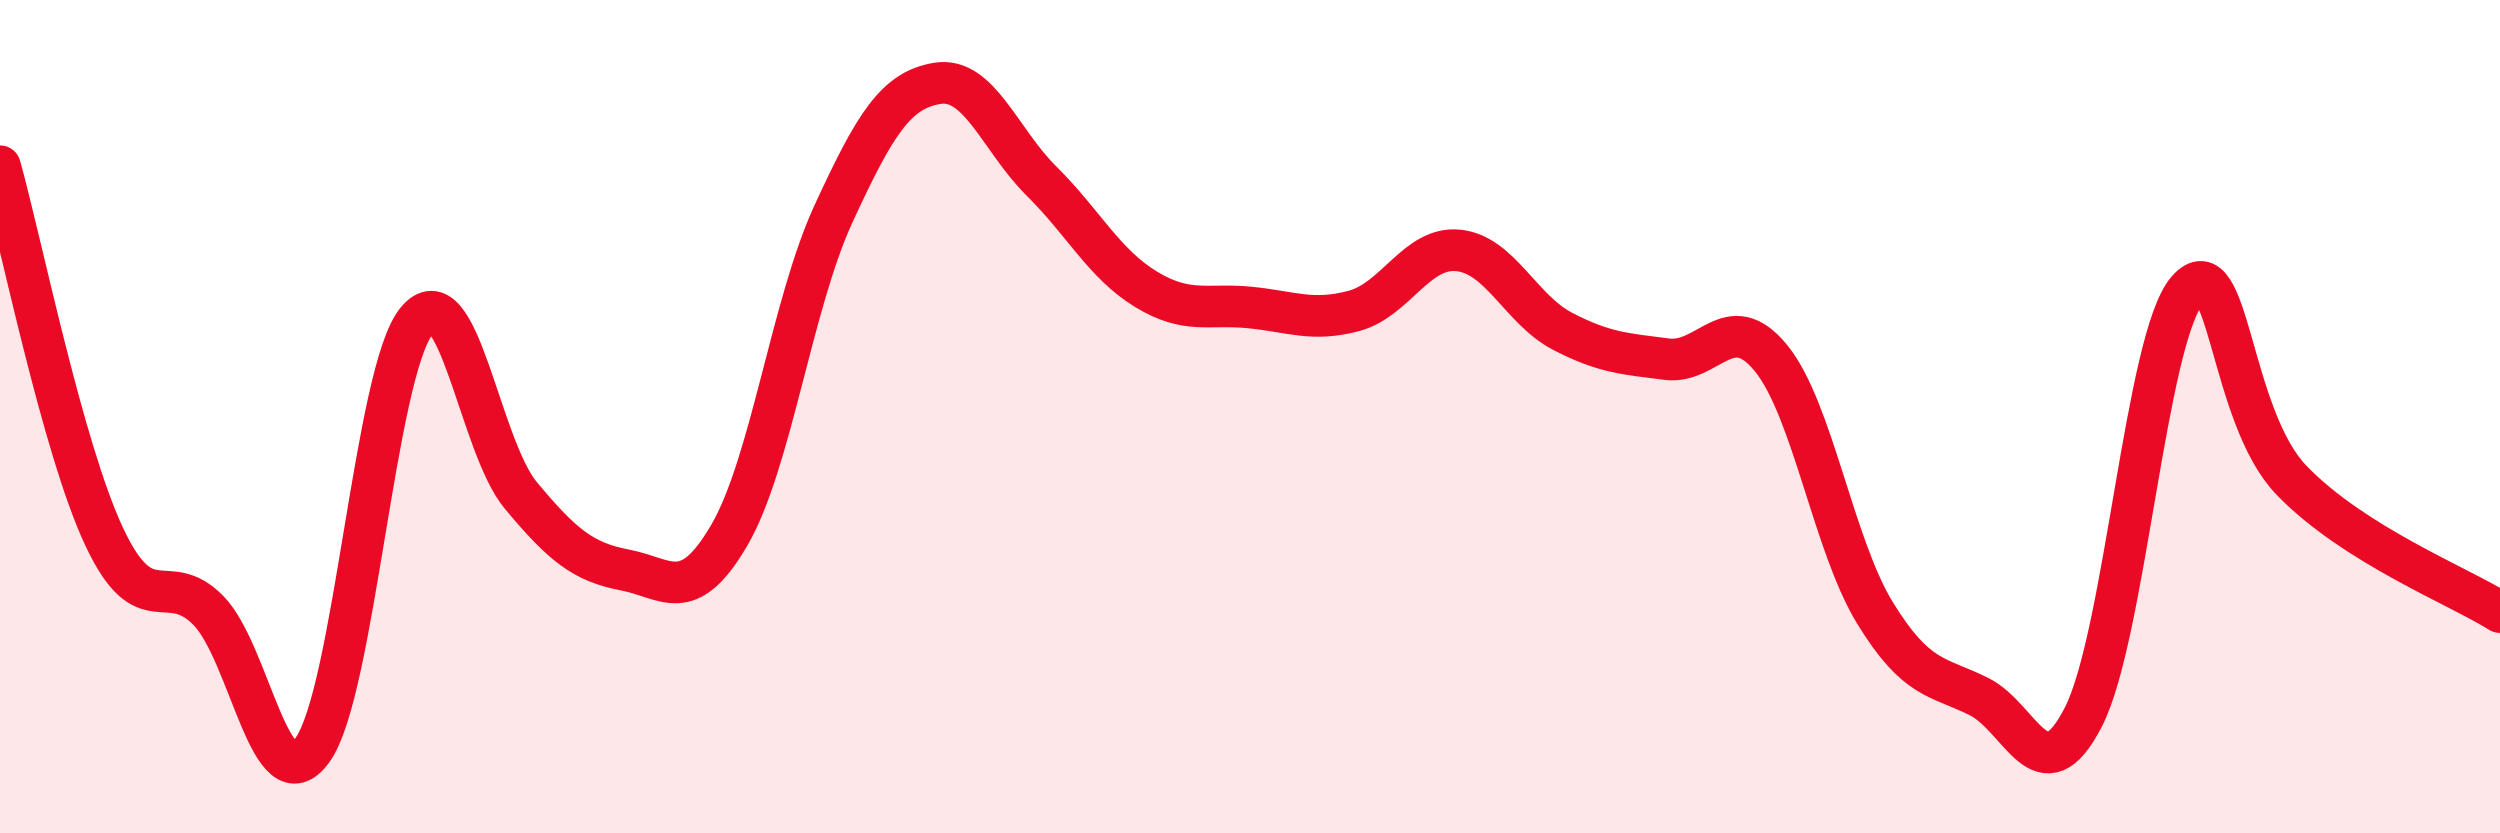
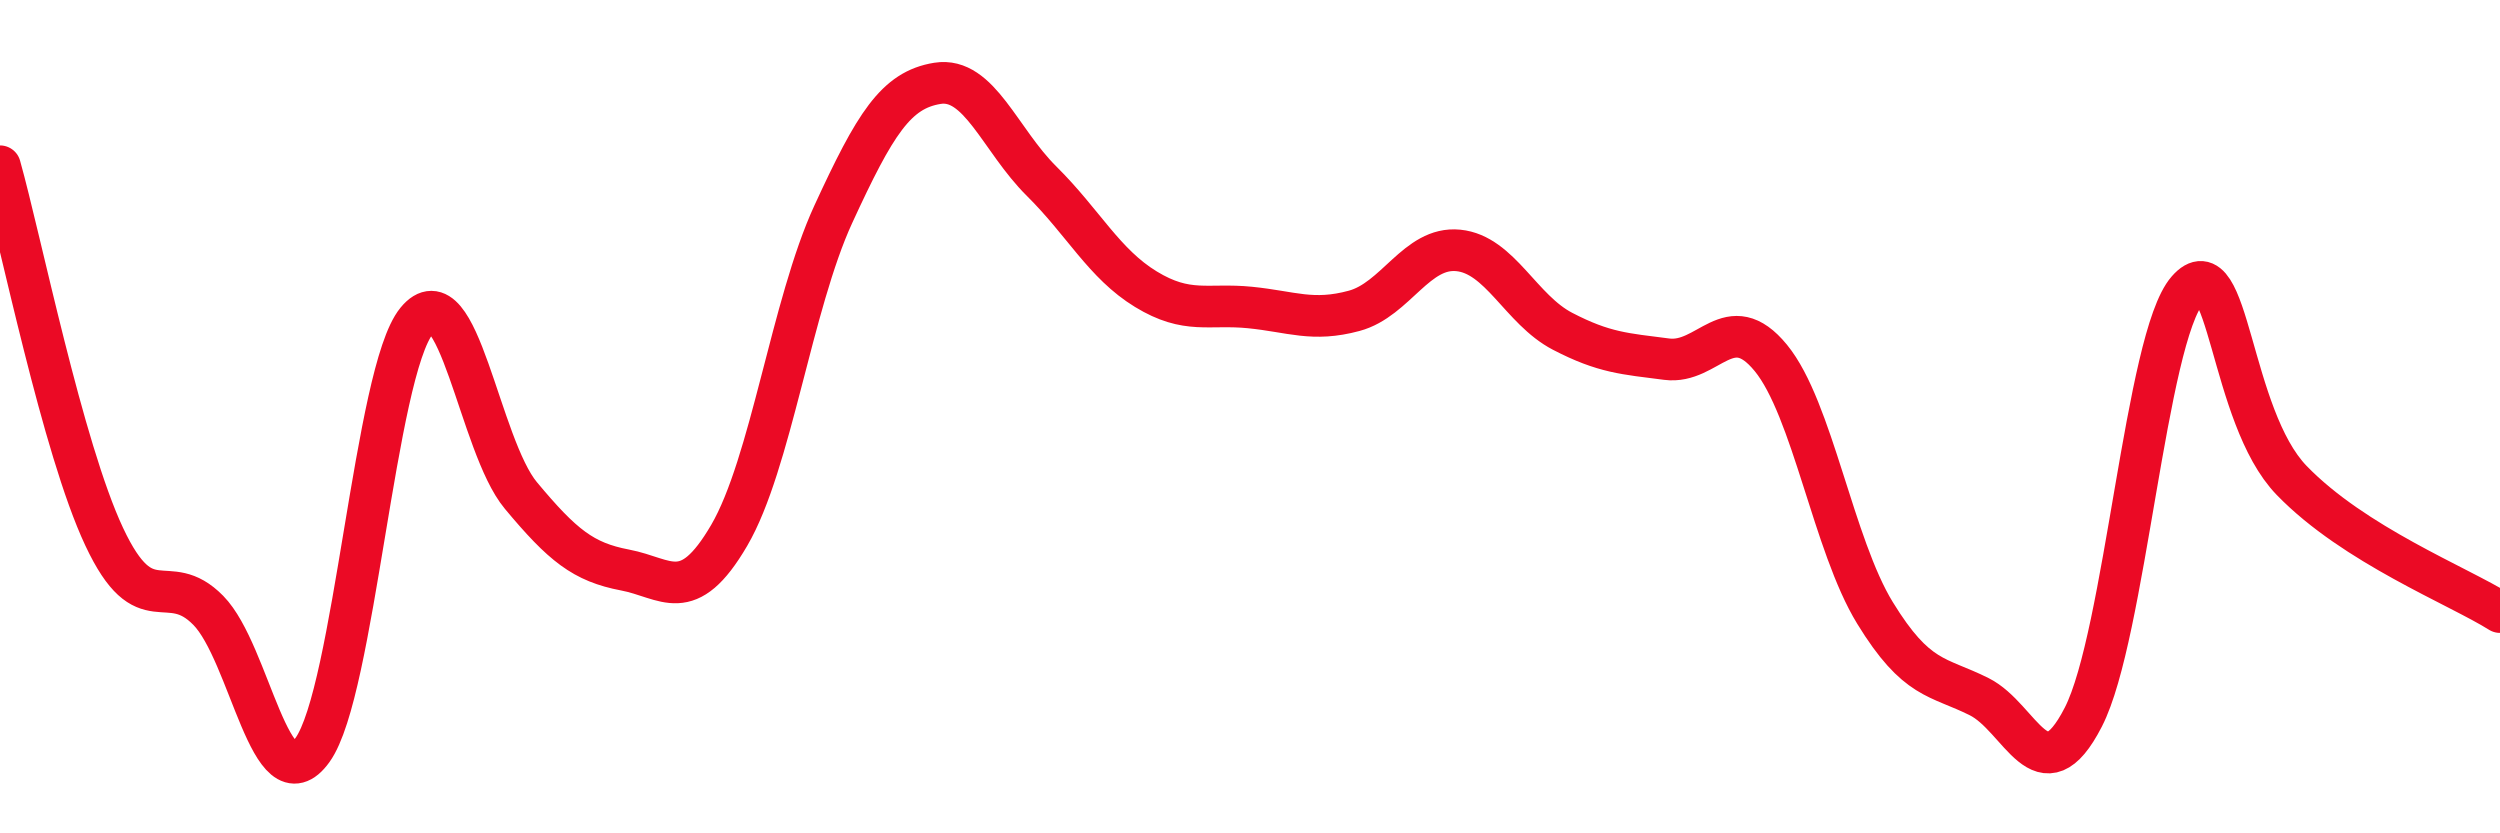
<svg xmlns="http://www.w3.org/2000/svg" width="60" height="20" viewBox="0 0 60 20">
-   <path d="M 0,3.99 C 0.5,5.77 1.5,10.75 2.5,12.88 C 3.5,15.01 4,13.63 5,14.65 C 6,15.67 6.5,19.39 7.5,18 C 8.5,16.61 9,8.92 10,7.7 C 11,6.48 11.5,10.69 12.5,11.89 C 13.5,13.09 14,13.49 15,13.68 C 16,13.87 16.5,14.56 17.5,12.85 C 18.5,11.14 19,7.31 20,5.14 C 21,2.97 21.5,2.16 22.5,2 C 23.5,1.84 24,3.36 25,4.35 C 26,5.34 26.5,6.33 27.5,6.94 C 28.5,7.55 29,7.28 30,7.38 C 31,7.48 31.5,7.73 32.5,7.46 C 33.5,7.19 34,5.91 35,6.01 C 36,6.11 36.5,7.43 37.5,7.95 C 38.5,8.47 39,8.49 40,8.62 C 41,8.75 41.5,7.37 42.5,8.59 C 43.5,9.81 44,13.08 45,14.71 C 46,16.34 46.5,16.22 47.5,16.72 C 48.5,17.22 49,19.16 50,17.21 C 51,15.26 51.5,8.1 52.5,6.96 C 53.5,5.82 53.5,9.98 55,11.53 C 56.5,13.08 59,14.06 60,14.69L60 20L0 20Z" fill="#EB0A25" opacity="0.1" stroke-linecap="round" stroke-linejoin="round" />
  <path d="M 0,3.99 C 0.5,5.77 1.5,10.75 2.5,12.88 C 3.5,15.01 4,13.63 5,14.65 C 6,15.67 6.5,19.39 7.5,18 C 8.5,16.61 9,8.92 10,7.7 C 11,6.48 11.5,10.69 12.5,11.89 C 13.5,13.09 14,13.49 15,13.68 C 16,13.87 16.5,14.56 17.5,12.85 C 18.5,11.14 19,7.31 20,5.14 C 21,2.97 21.5,2.16 22.5,2 C 23.5,1.84 24,3.36 25,4.35 C 26,5.34 26.5,6.33 27.5,6.94 C 28.5,7.55 29,7.28 30,7.38 C 31,7.48 31.5,7.73 32.5,7.46 C 33.5,7.19 34,5.91 35,6.01 C 36,6.11 36.5,7.43 37.5,7.95 C 38.5,8.47 39,8.49 40,8.62 C 41,8.75 41.5,7.37 42.5,8.59 C 43.5,9.81 44,13.08 45,14.71 C 46,16.34 46.5,16.22 47.5,16.72 C 48.5,17.22 49,19.16 50,17.21 C 51,15.26 51.5,8.1 52.5,6.96 C 53.5,5.82 53.5,9.98 55,11.53 C 56.5,13.08 59,14.06 60,14.69" stroke="#EB0A25" stroke-width="1" fill="none" stroke-linecap="round" stroke-linejoin="round" />
</svg>